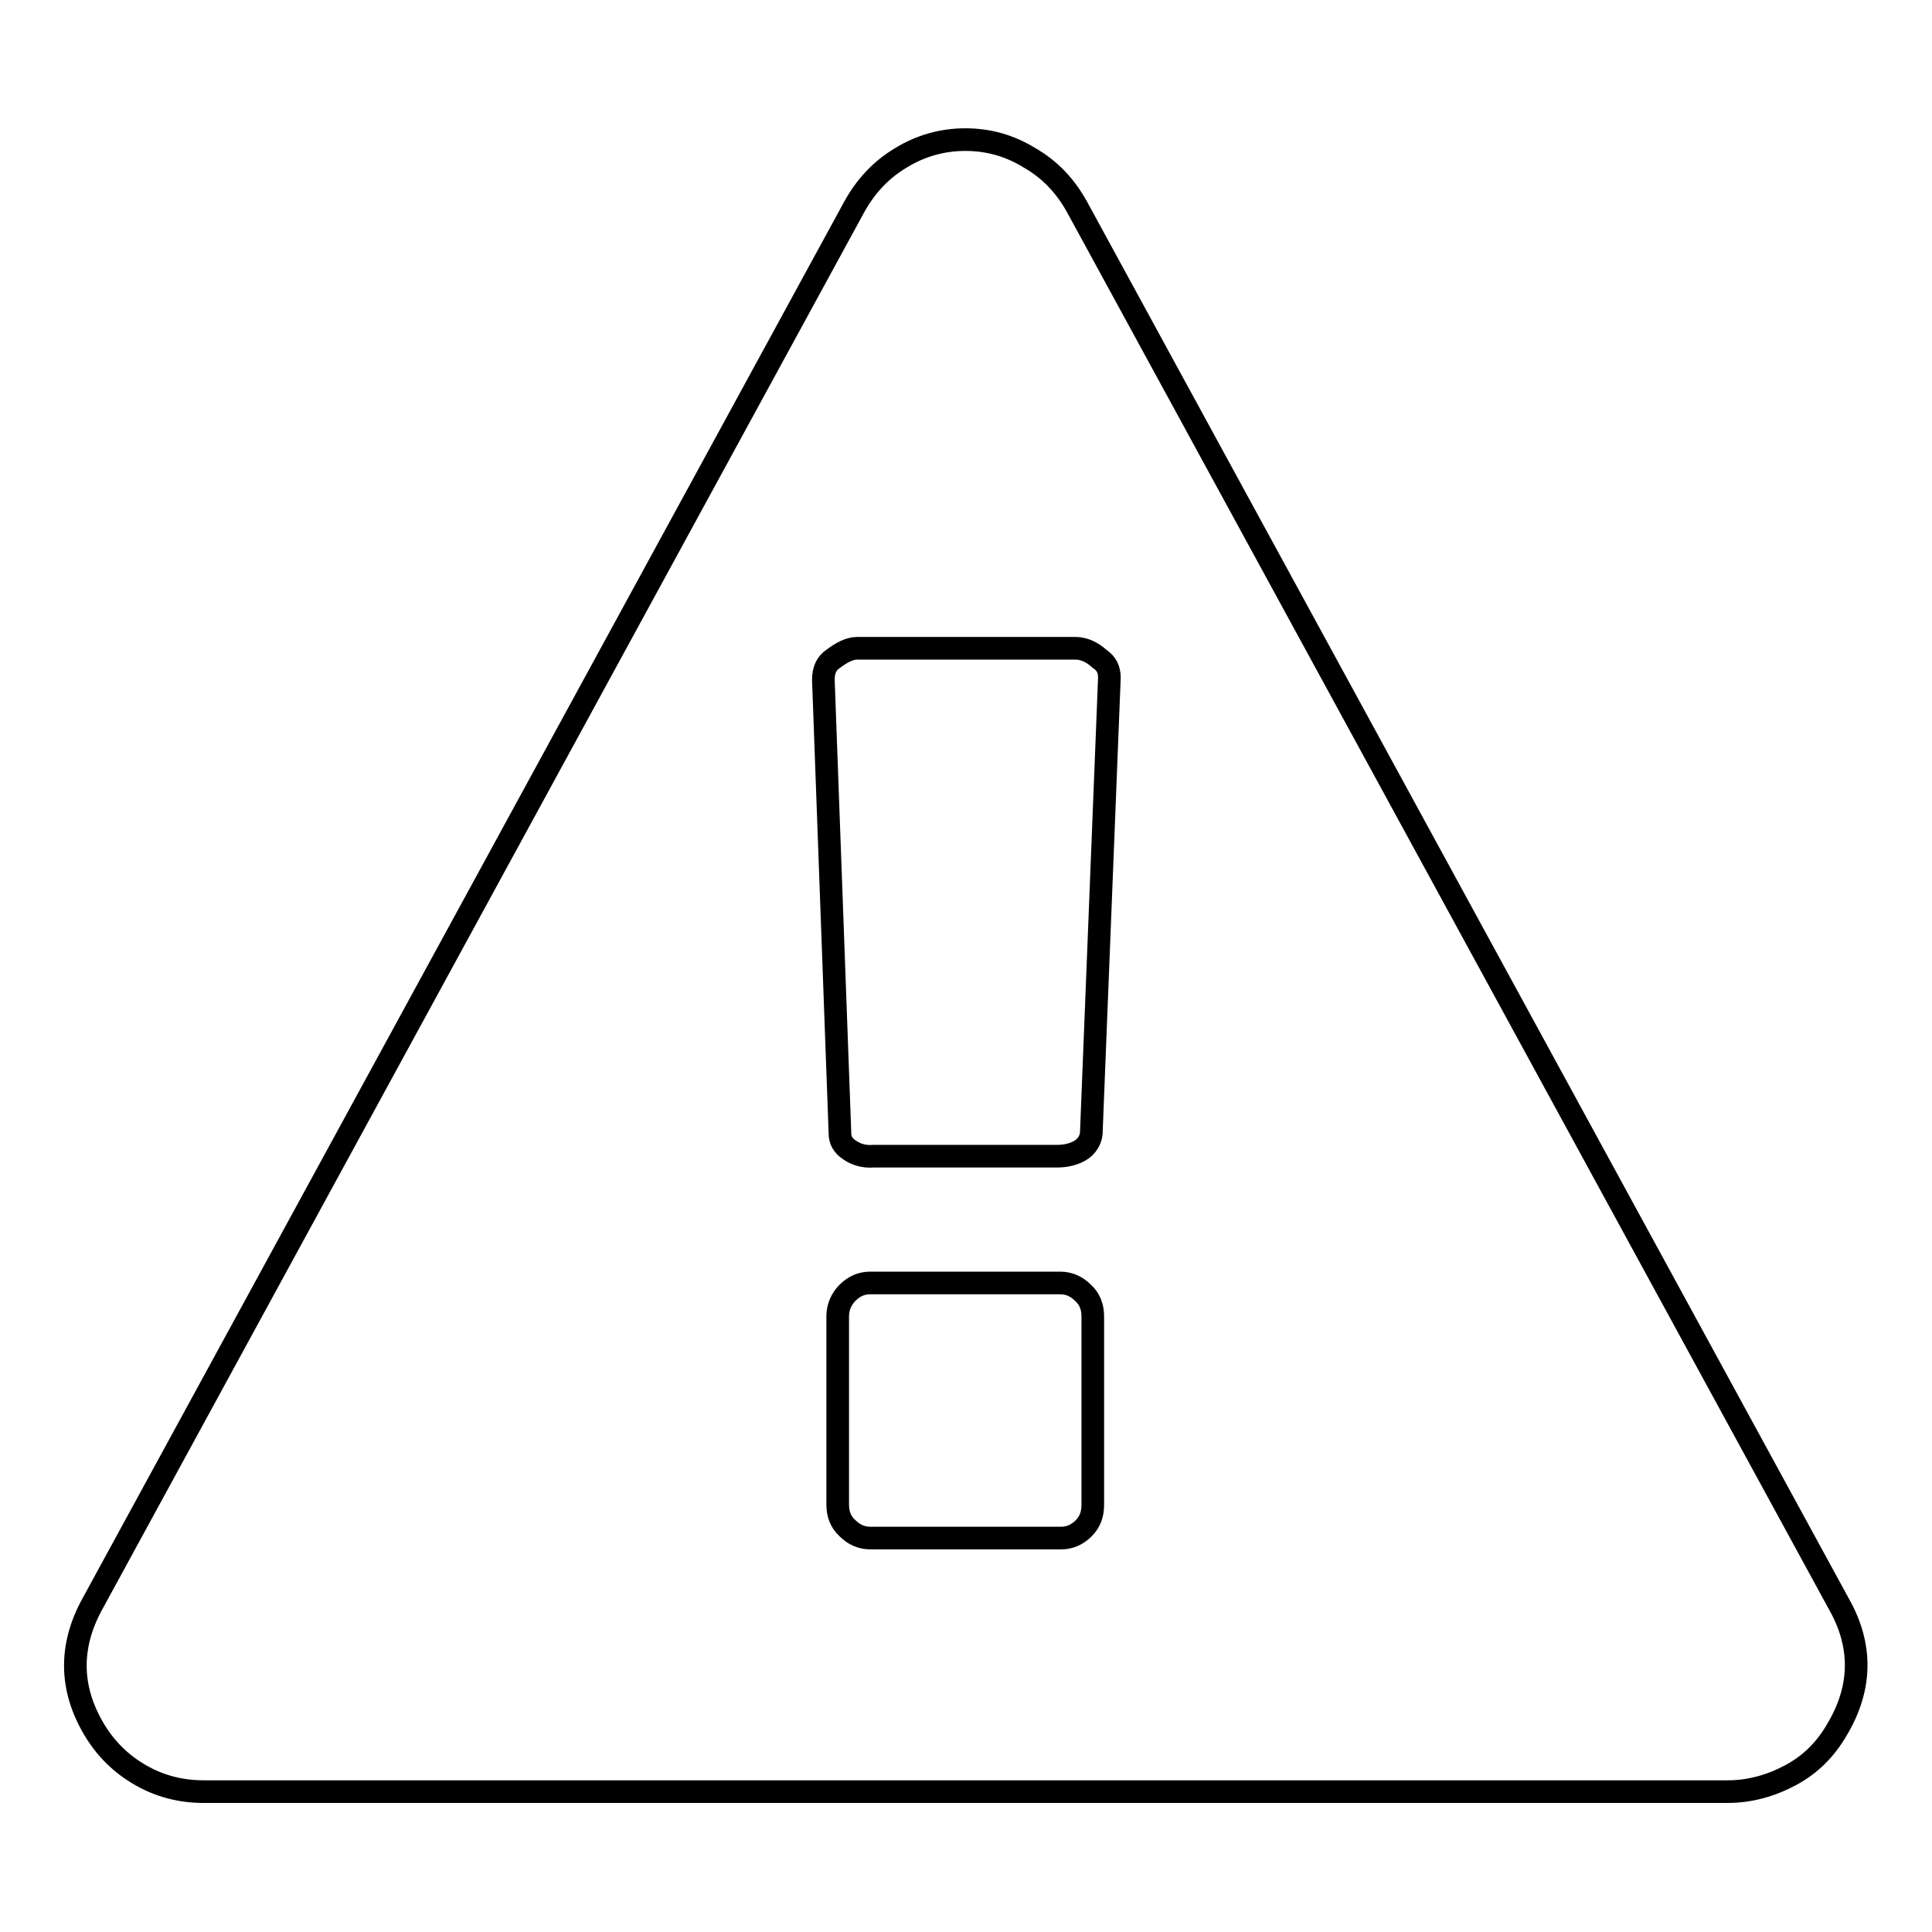
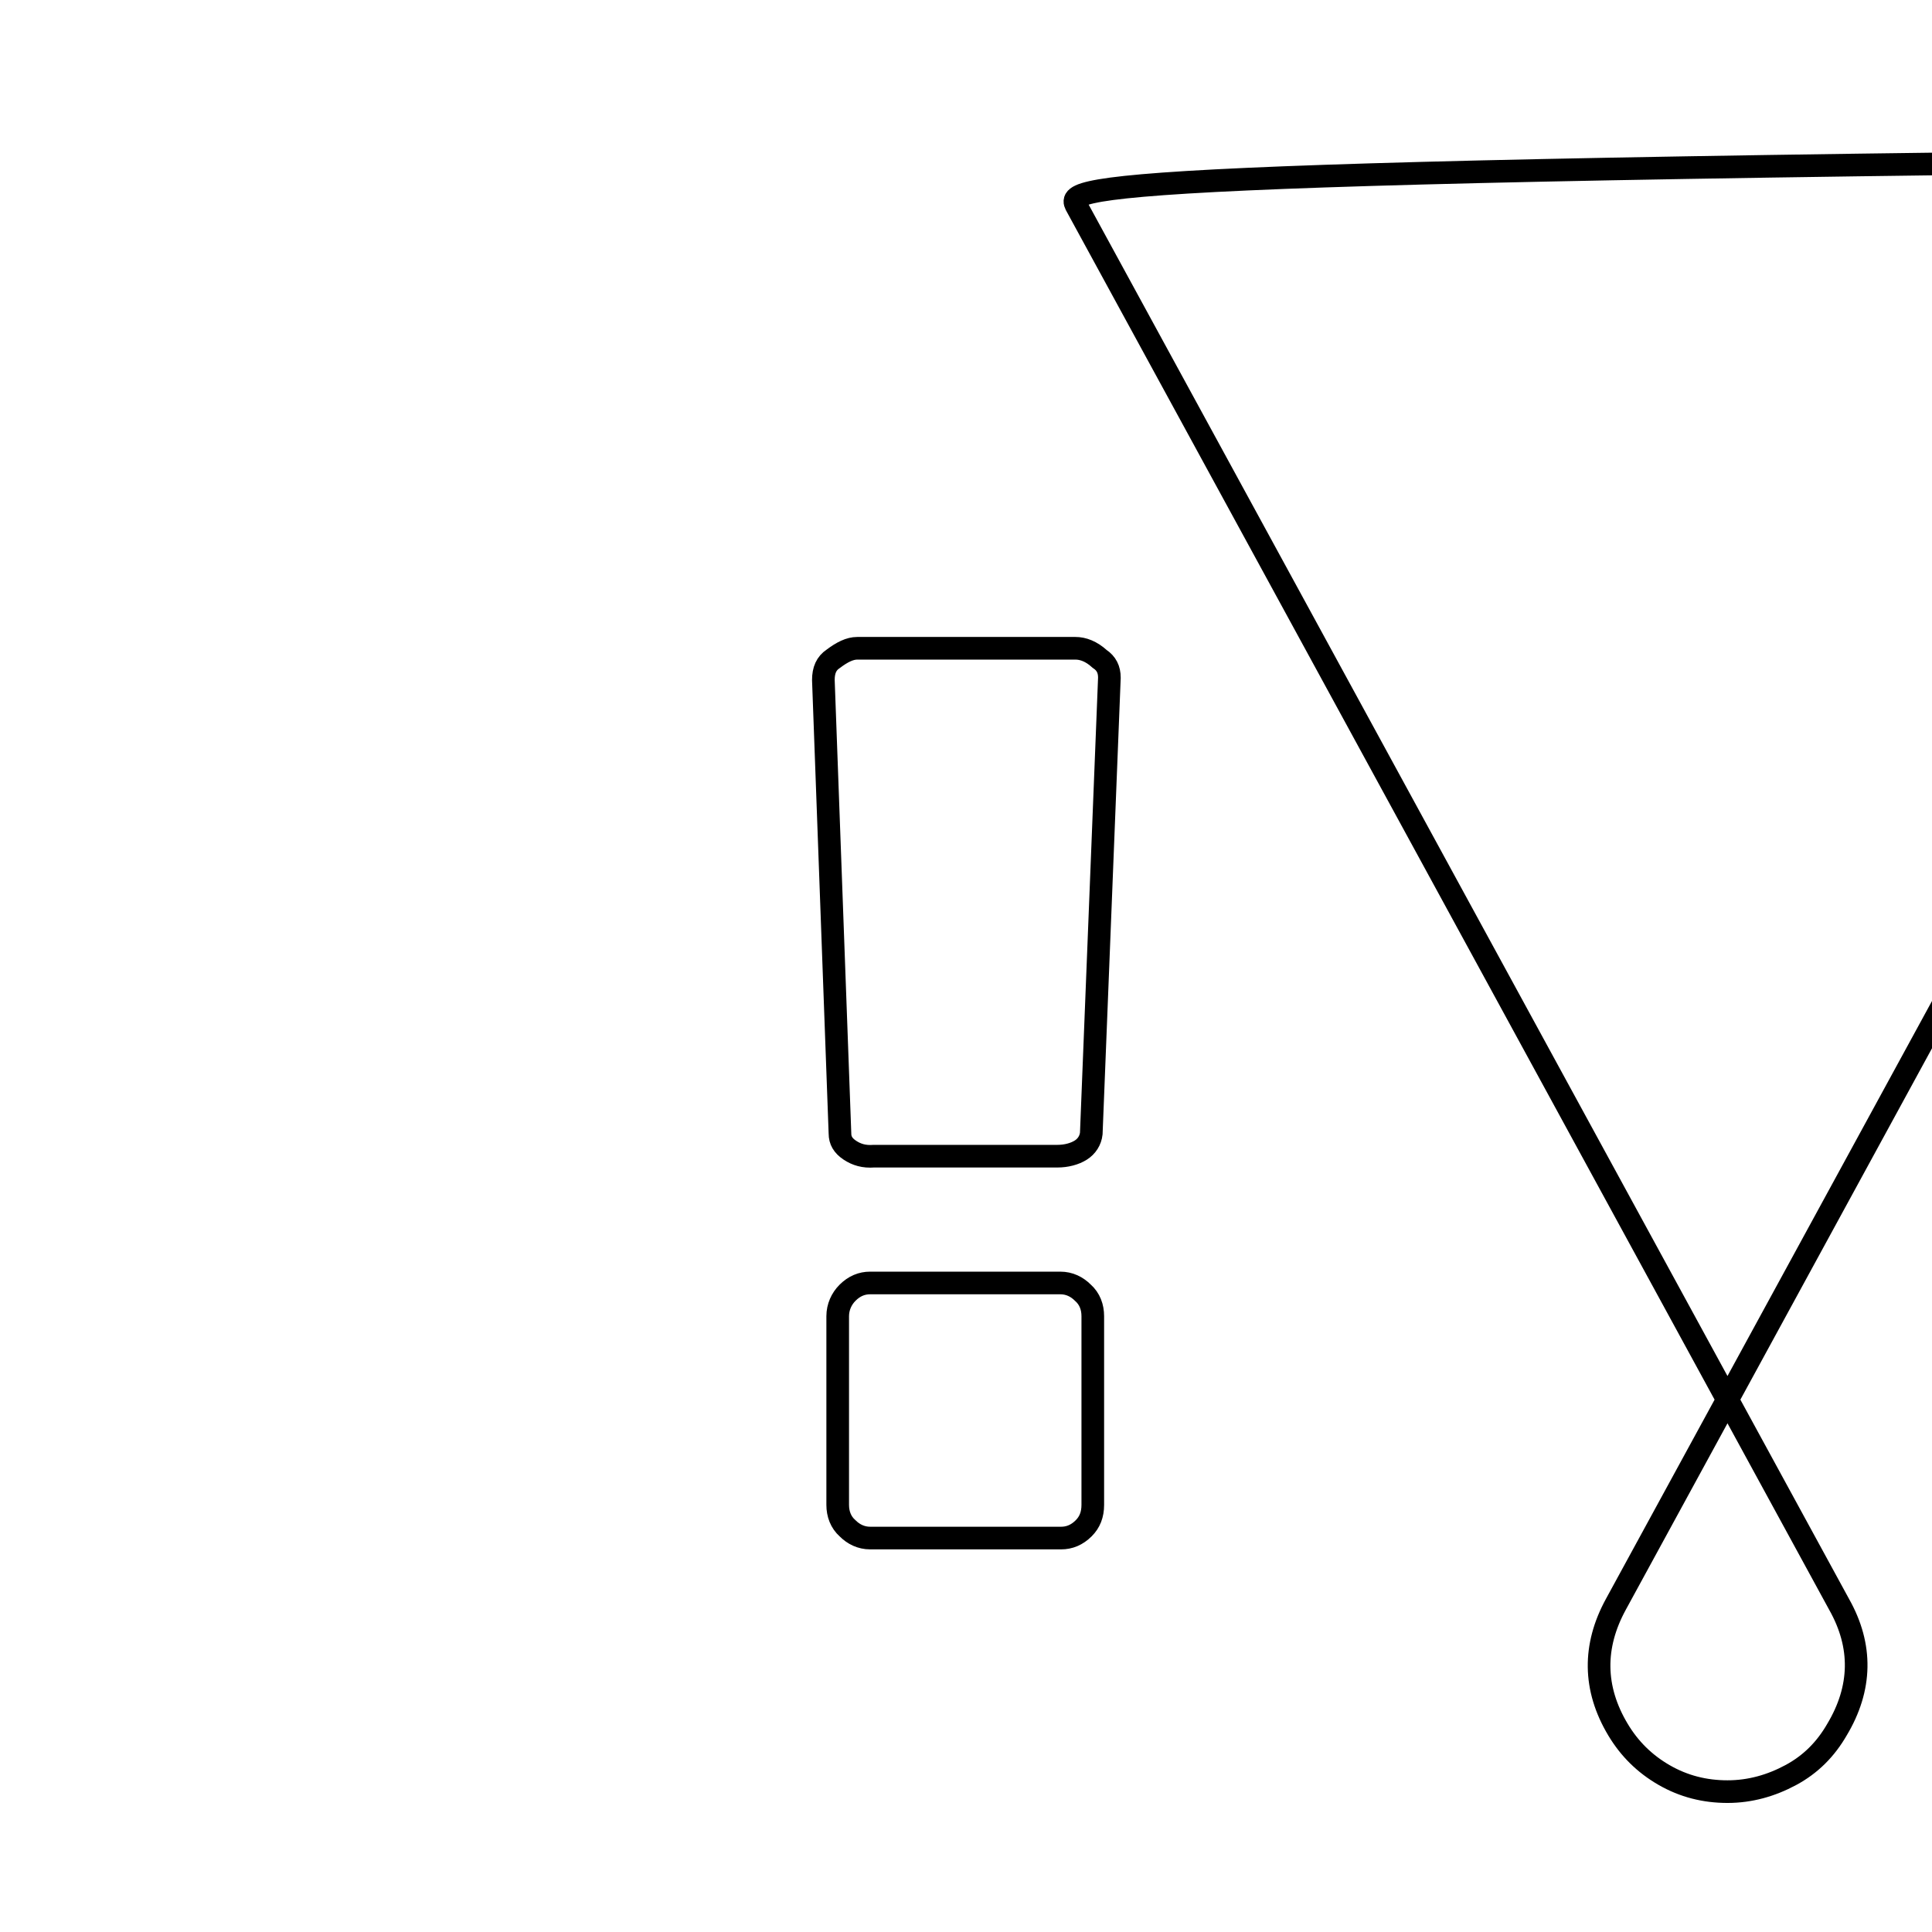
<svg xmlns="http://www.w3.org/2000/svg" version="1.1" x="0px" y="0px" viewBox="0 0 256 256" enable-background="new 0 0 256 256" xml:space="preserve">
  <g>
    <g>
      <g>
-         <path stroke-width="3" fill-opacity="0" stroke="#000000" d="M144.8,199.4v-25c0-1.2-0.4-2.3-1.3-3.1c-0.8-0.8-1.8-1.3-3-1.3h-25.2c-1.1,0-2.1,0.4-3,1.3c-0.8,0.8-1.3,1.9-1.3,3.1v25c0,1.2,0.4,2.3,1.3,3.1c0.8,0.8,1.8,1.3,3,1.3h25.3c1.1,0,2.1-0.4,3-1.3C144.4,201.7,144.8,200.7,144.8,199.4z M144.6,150.2l2.4-60.4c0-1.1-0.4-1.9-1.3-2.5c-1.1-1-2.2-1.4-3.2-1.4h-28.9c-1,0-2,0.5-3.2,1.4c-0.9,0.6-1.3,1.5-1.3,2.8l2.2,60.1c0,0.9,0.4,1.6,1.3,2.2c0.9,0.6,1.9,0.9,3.2,0.8h24.3c1.2,0,2.3-0.3,3.1-0.8C144,151.9,144.5,151.1,144.6,150.2L144.6,150.2z M142.7,27.4l101,185.2c3.1,5.5,3,11.1-0.3,16.6c-1.5,2.6-3.5,4.6-6.1,6s-5.4,2.2-8.4,2.2H27c-3,0-5.8-0.7-8.4-2.2c-2.6-1.5-4.6-3.5-6.1-6c-3.3-5.5-3.3-11.1-0.3-16.6l101-185.2c1.5-2.7,3.5-4.9,6.2-6.5c2.6-1.6,5.5-2.4,8.5-2.4c3.1,0,5.9,0.8,8.5,2.4C139.2,22.5,141.2,24.7,142.7,27.4z" />
+         <path stroke-width="3" fill-opacity="0" stroke="#000000" d="M144.8,199.4v-25c0-1.2-0.4-2.3-1.3-3.1c-0.8-0.8-1.8-1.3-3-1.3h-25.2c-1.1,0-2.1,0.4-3,1.3c-0.8,0.8-1.3,1.9-1.3,3.1v25c0,1.2,0.4,2.3,1.3,3.1c0.8,0.8,1.8,1.3,3,1.3h25.3c1.1,0,2.1-0.4,3-1.3C144.4,201.7,144.8,200.7,144.8,199.4z M144.6,150.2l2.4-60.4c0-1.1-0.4-1.9-1.3-2.5c-1.1-1-2.2-1.4-3.2-1.4h-28.9c-1,0-2,0.5-3.2,1.4c-0.9,0.6-1.3,1.5-1.3,2.8l2.2,60.1c0,0.9,0.4,1.6,1.3,2.2c0.9,0.6,1.9,0.9,3.2,0.8h24.3c1.2,0,2.3-0.3,3.1-0.8C144,151.9,144.5,151.1,144.6,150.2L144.6,150.2z M142.7,27.4l101,185.2c3.1,5.5,3,11.1-0.3,16.6c-1.5,2.6-3.5,4.6-6.1,6s-5.4,2.2-8.4,2.2c-3,0-5.8-0.7-8.4-2.2c-2.6-1.5-4.6-3.5-6.1-6c-3.3-5.5-3.3-11.1-0.3-16.6l101-185.2c1.5-2.7,3.5-4.9,6.2-6.5c2.6-1.6,5.5-2.4,8.5-2.4c3.1,0,5.9,0.8,8.5,2.4C139.2,22.5,141.2,24.7,142.7,27.4z" />
      </g>
    </g>
  </g>
</svg>